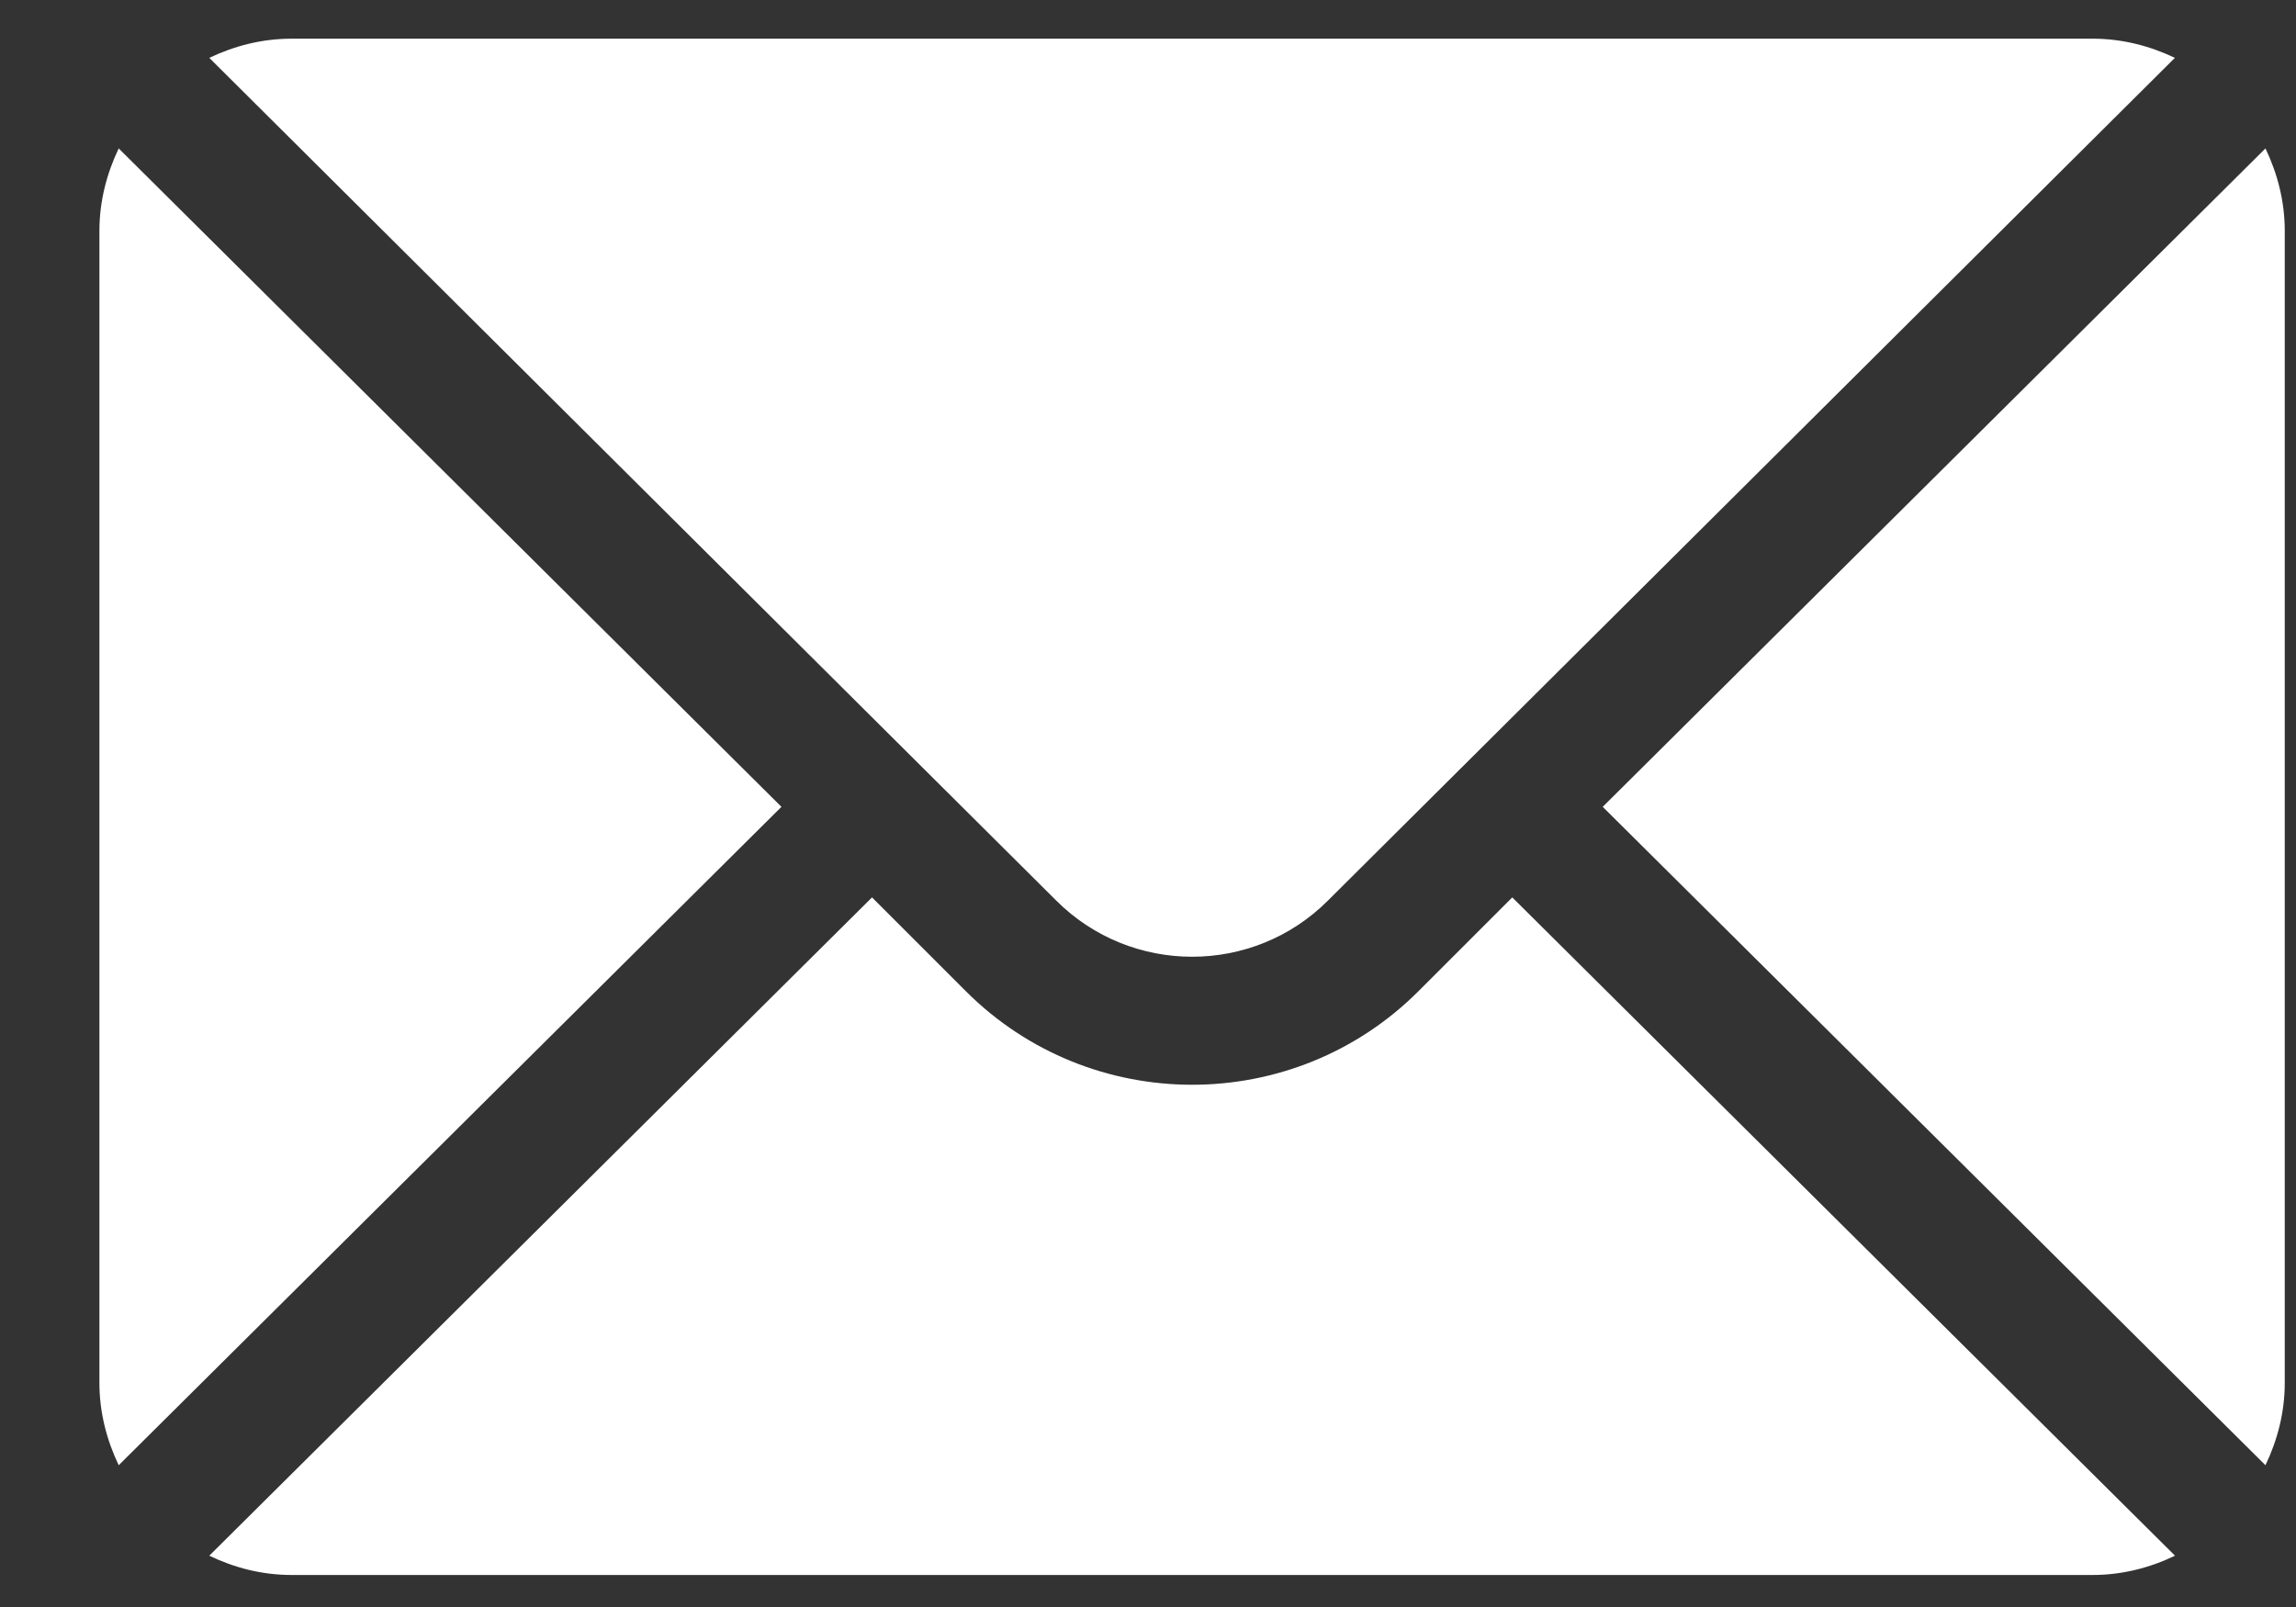
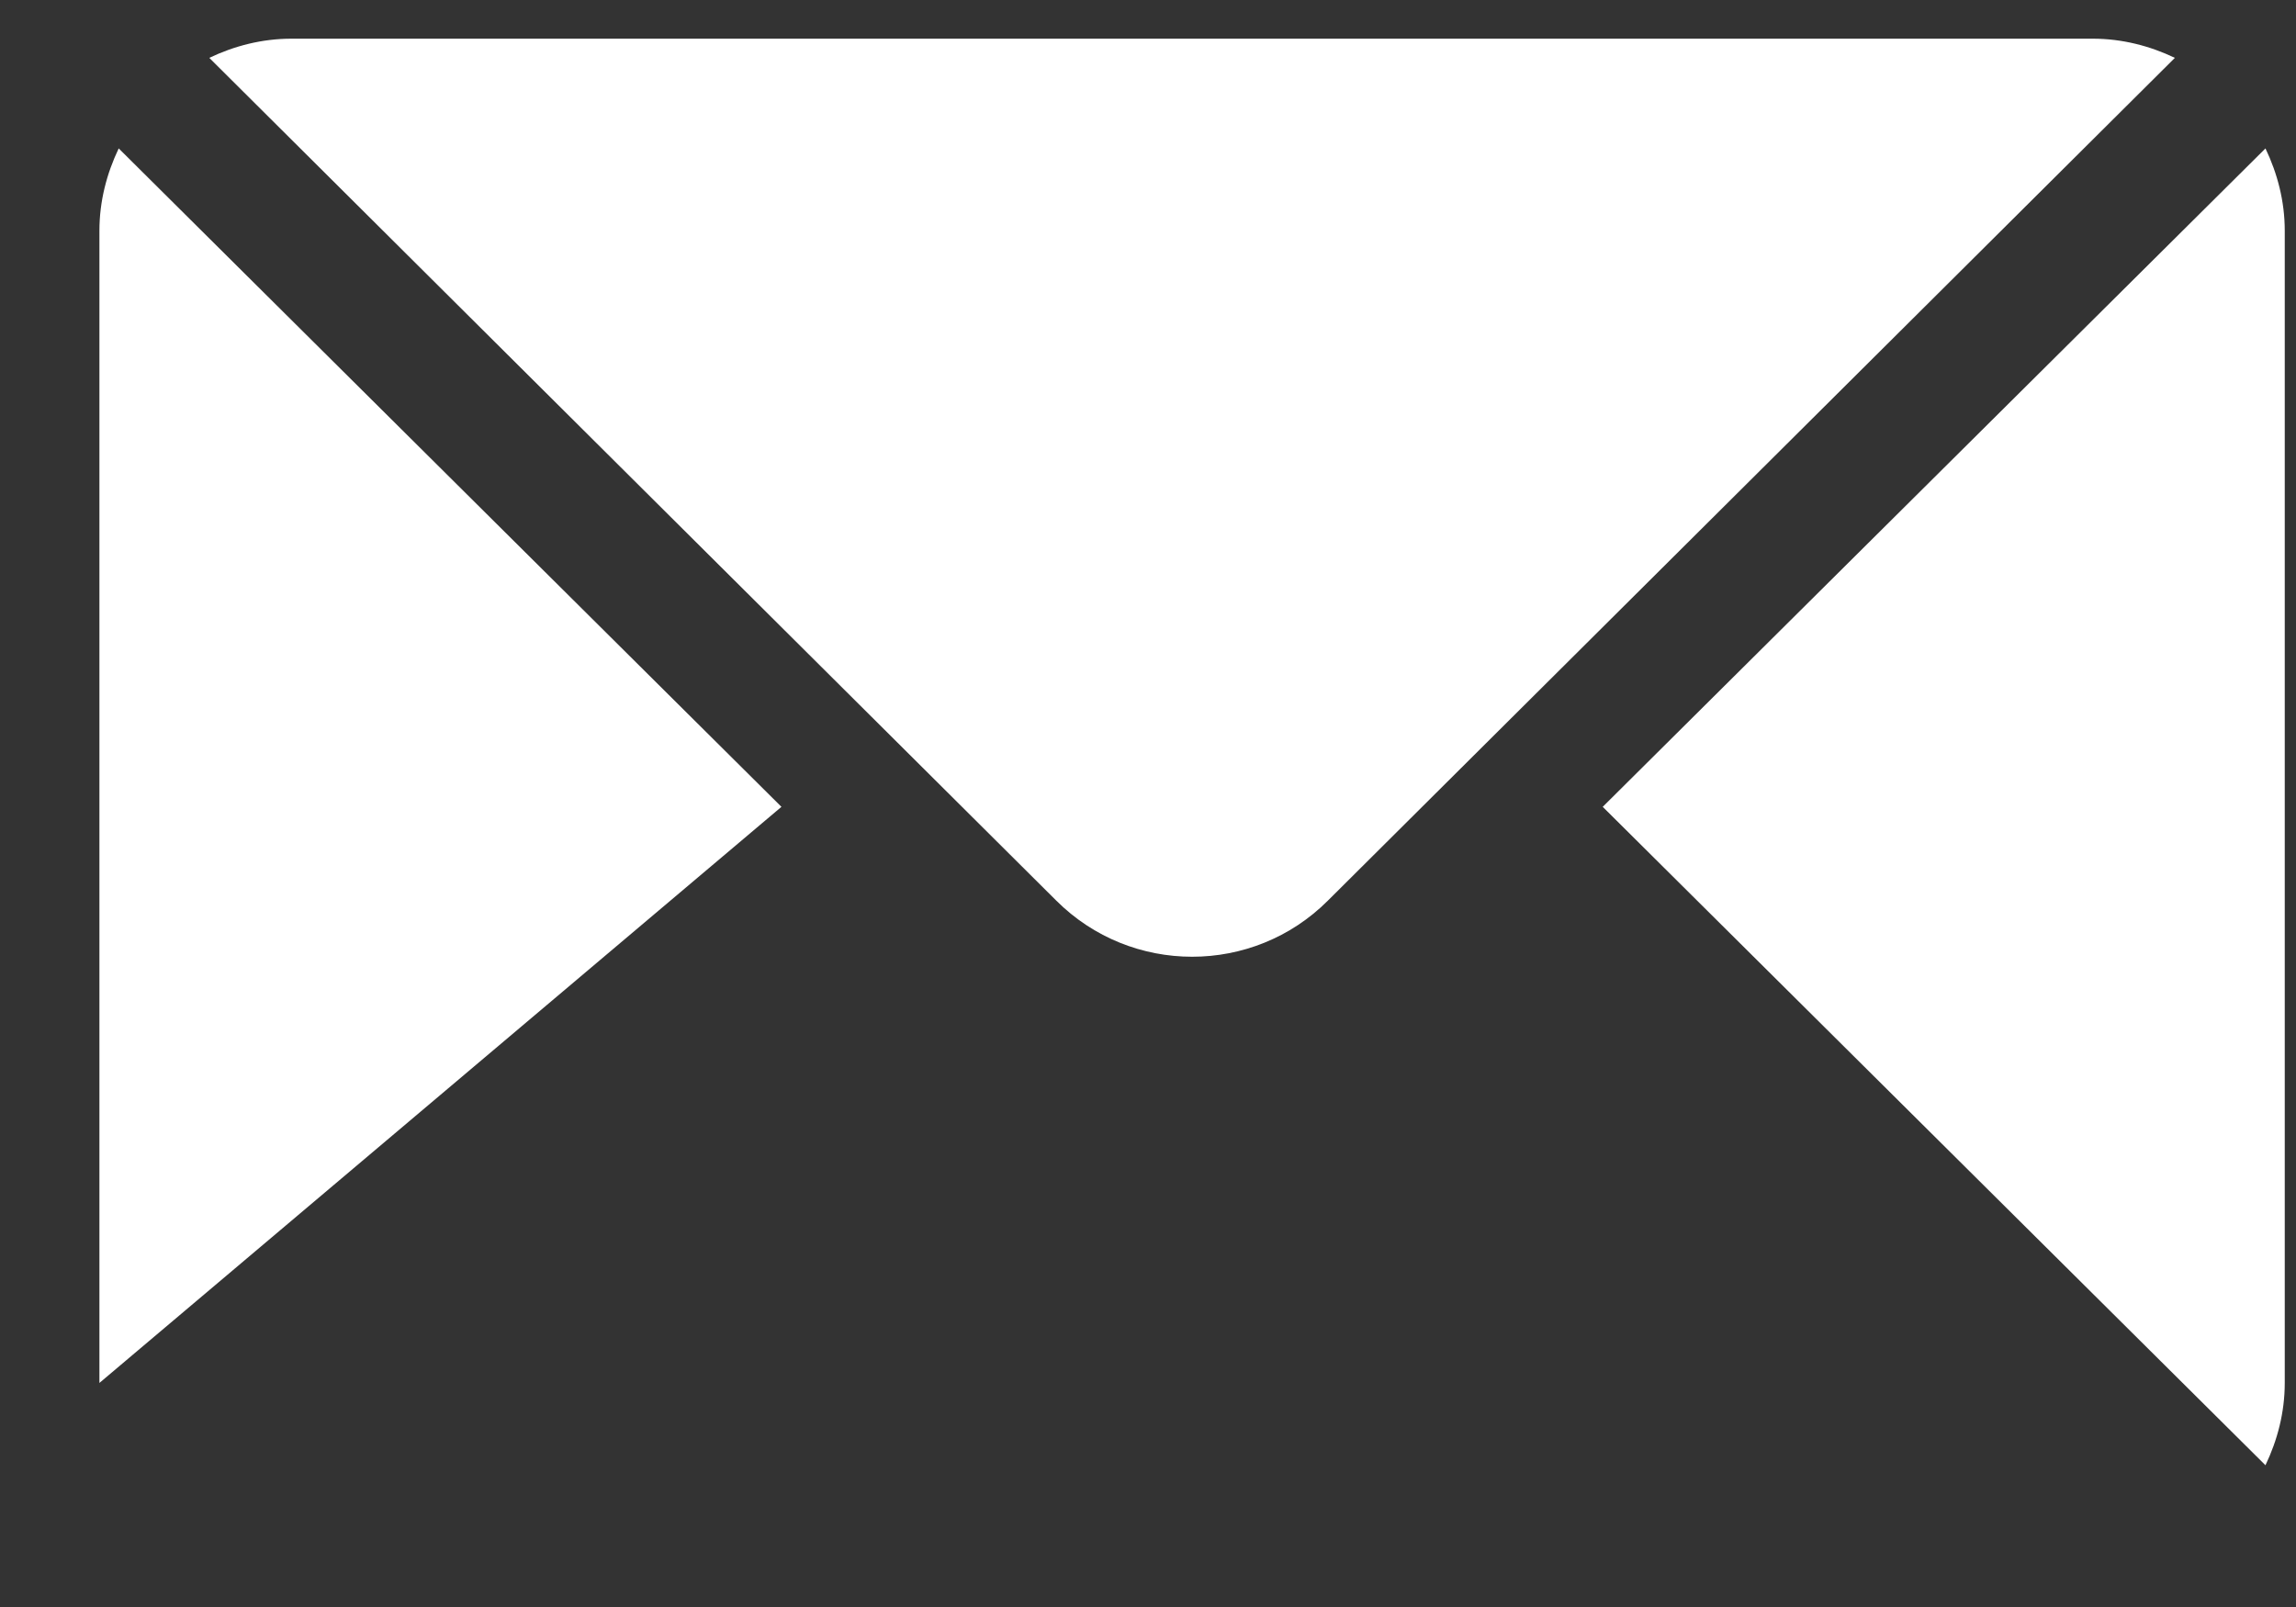
<svg xmlns="http://www.w3.org/2000/svg" width="20" height="14" viewBox="0 0 20 14" fill="none">
  <rect x="0" y="0" width="20" height="14" fill="#333333" stroke="none" />
-   <path d="M19.734 1.293L13.961 7.029L19.734 12.765C19.838 12.547 19.902 12.306 19.902 12.048V2.01C19.902 1.752 19.838 1.511 19.734 1.293ZM18.229 0.337H2.539C2.282 0.337 2.041 0.4 1.823 0.504L9.201 7.846C9.854 8.498 10.915 8.498 11.567 7.846L18.945 0.504C18.727 0.4 18.486 0.337 18.229 0.337ZM1.034 1.293C0.93 1.511 0.866 1.752 0.866 2.01V12.048C0.866 12.306 0.93 12.547 1.034 12.765L6.807 7.029L1.034 1.293Z" fill="white" />
-   <path d="M13.173 7.818L12.356 8.635C11.269 9.722 9.5 9.722 8.413 8.635L7.596 7.818L1.823 13.553C2.041 13.658 2.282 13.721 2.54 13.721H18.229C18.486 13.721 18.728 13.658 18.946 13.553L13.173 7.818Z" fill="white" />
+   <path d="M19.734 1.293L13.961 7.029L19.734 12.765C19.838 12.547 19.902 12.306 19.902 12.048V2.01C19.902 1.752 19.838 1.511 19.734 1.293ZM18.229 0.337H2.539C2.282 0.337 2.041 0.4 1.823 0.504L9.201 7.846C9.854 8.498 10.915 8.498 11.567 7.846L18.945 0.504C18.727 0.4 18.486 0.337 18.229 0.337ZM1.034 1.293C0.93 1.511 0.866 1.752 0.866 2.01V12.048L6.807 7.029L1.034 1.293Z" fill="white" />
</svg>